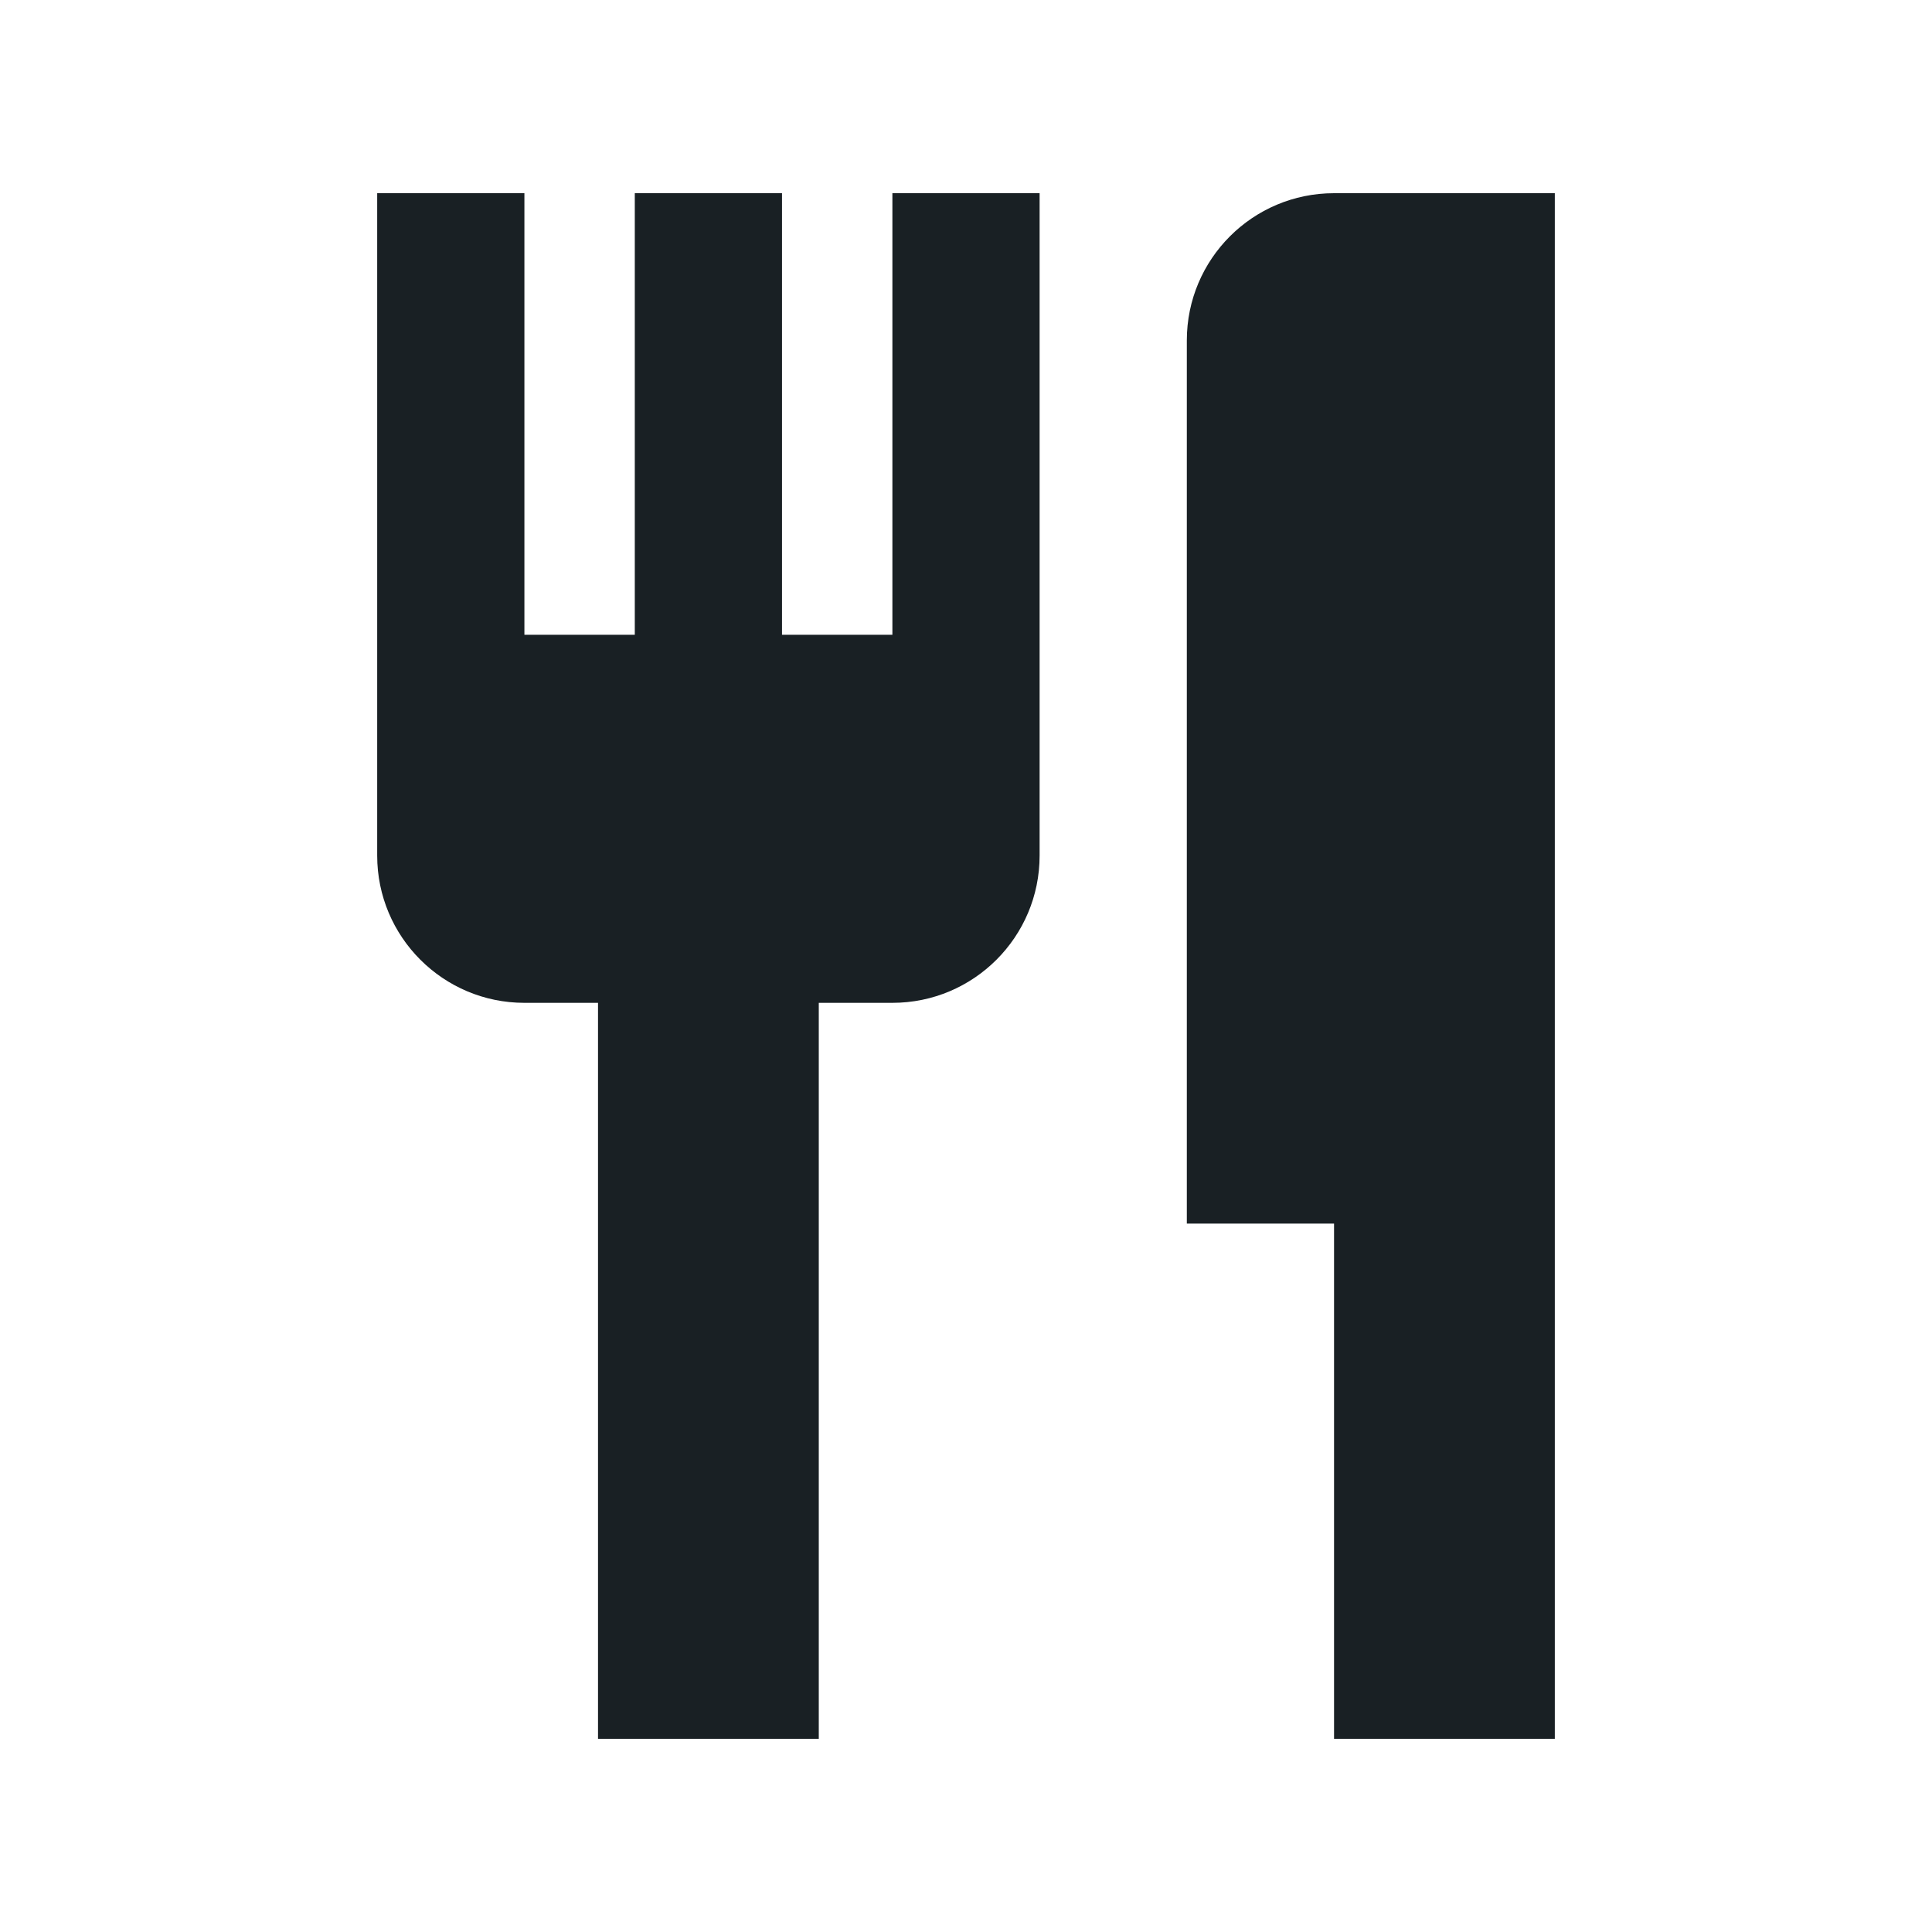
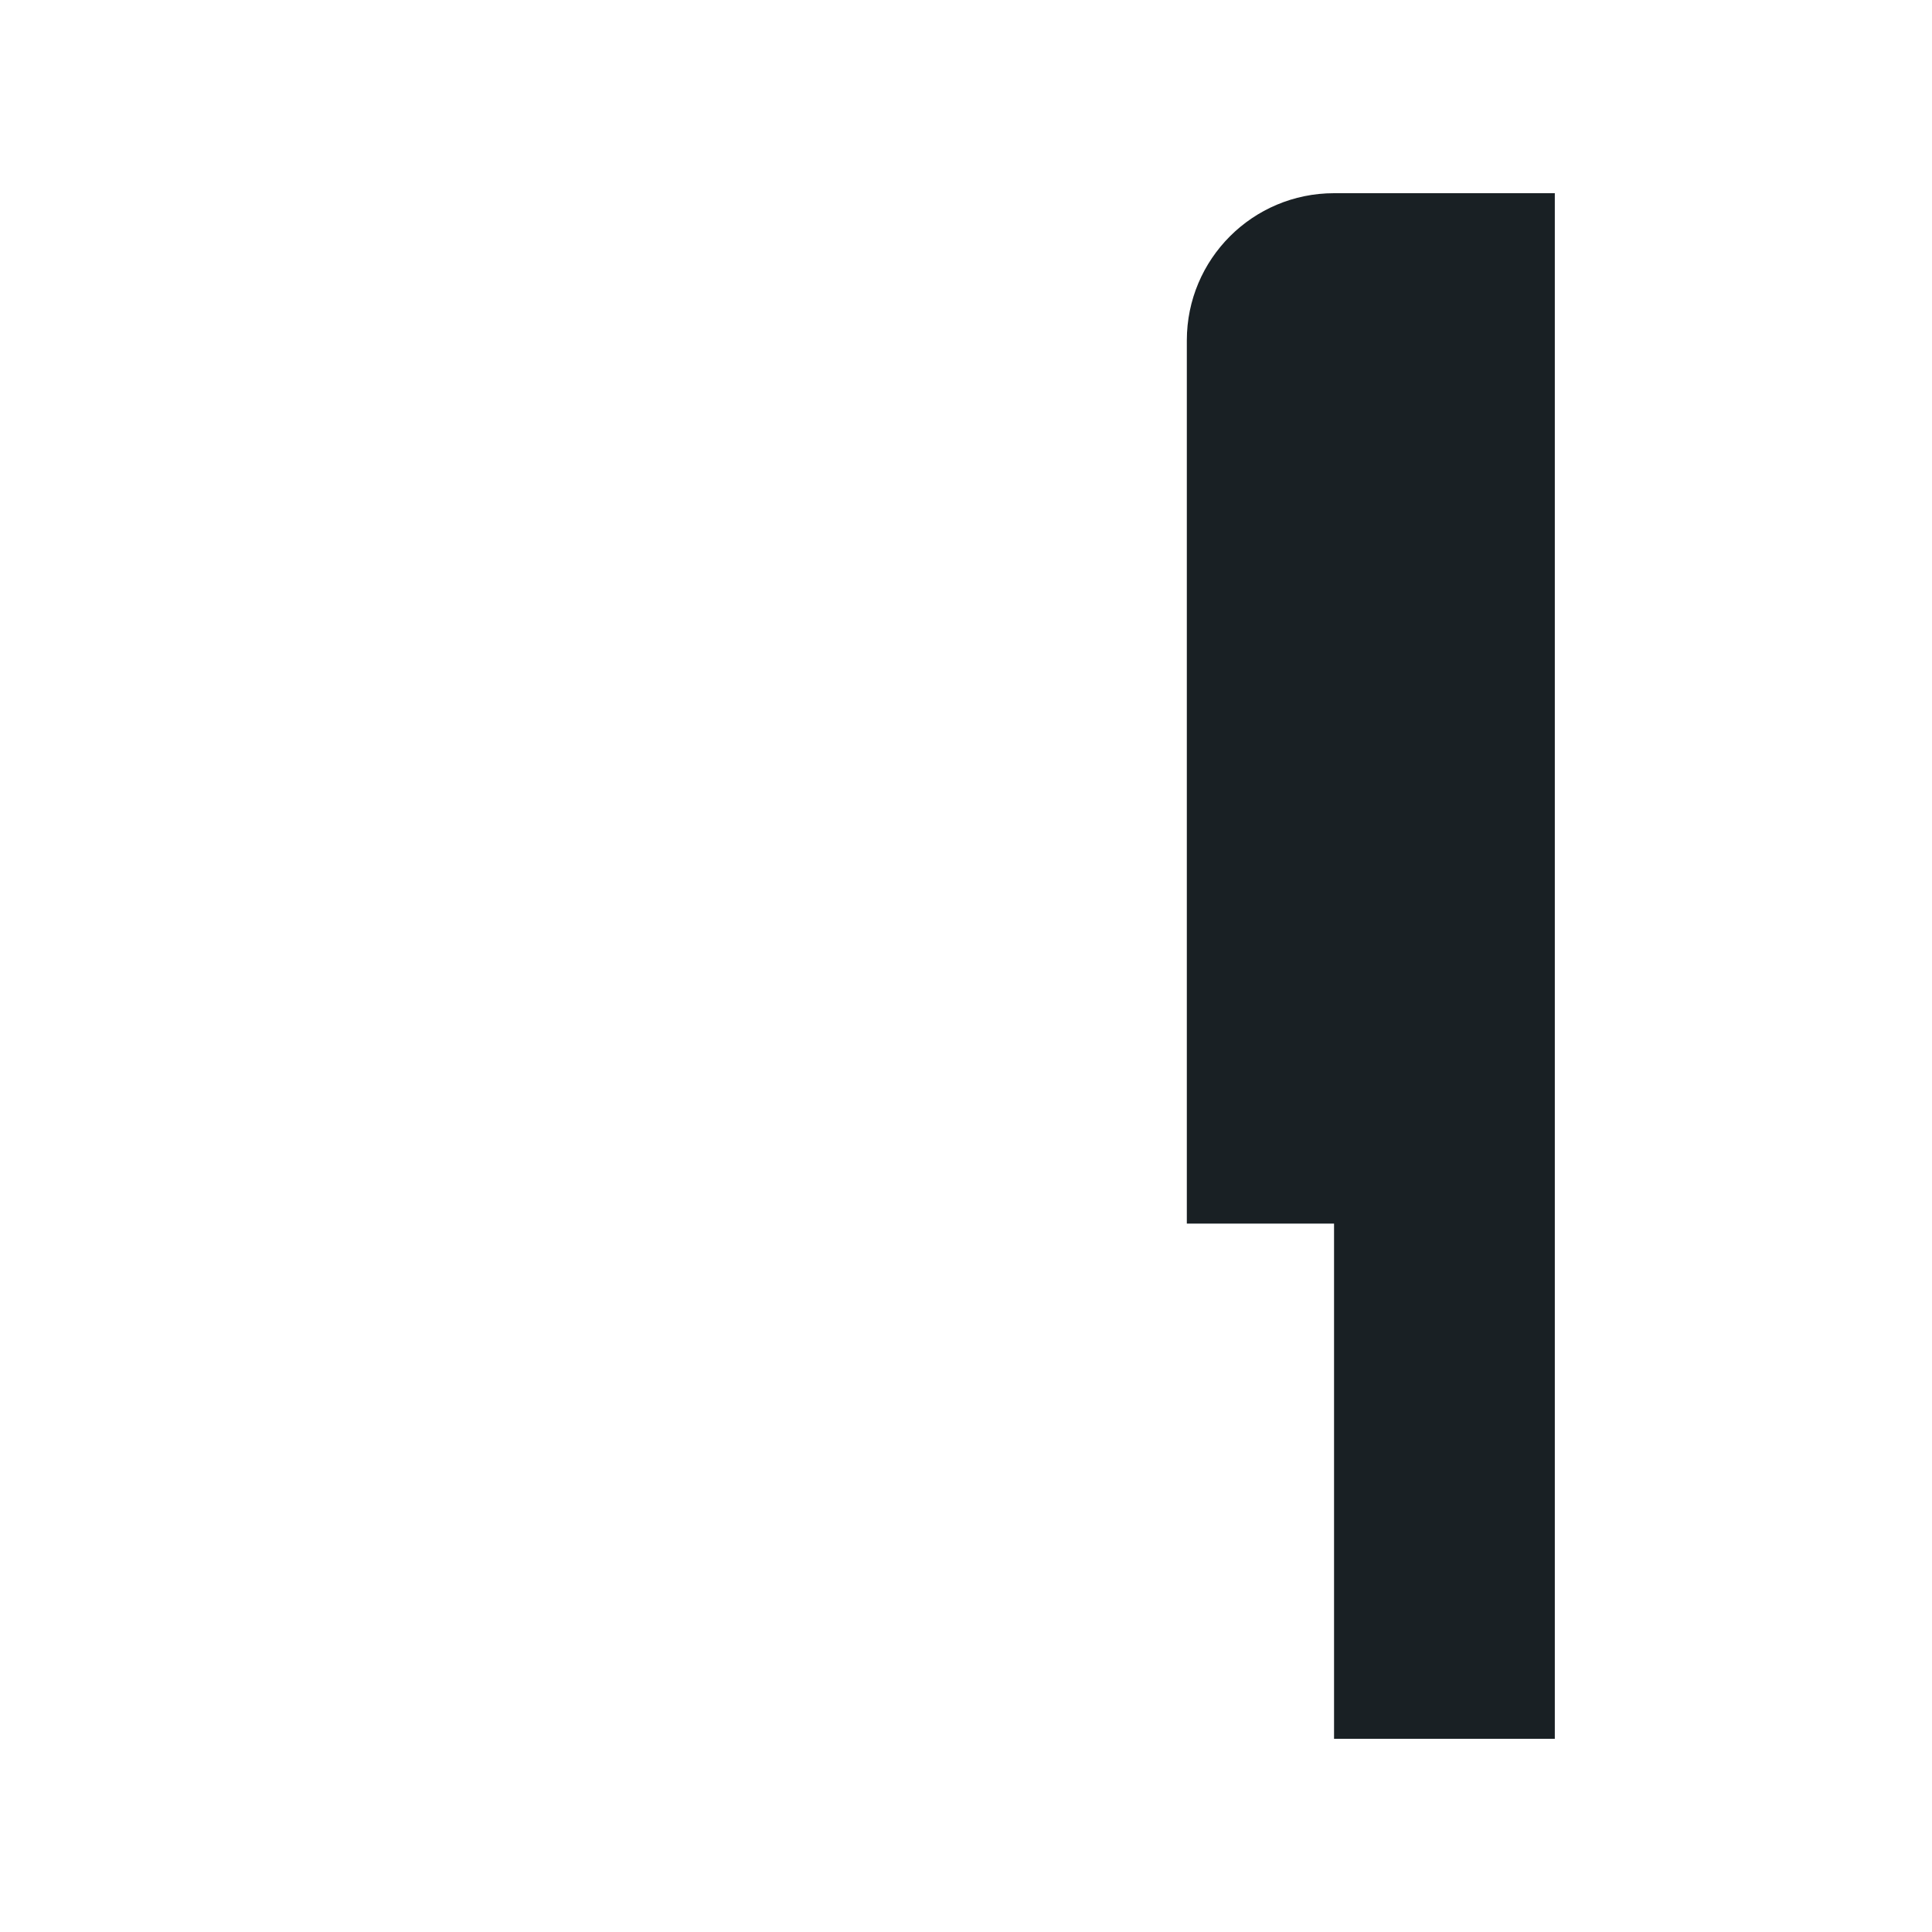
<svg xmlns="http://www.w3.org/2000/svg" width="30" height="30" viewBox="0 0 30 30" fill="none">
-   <path d="M13.857 9.857V3H16.143V13.286C16.143 14.548 15.12 15.572 13.857 15.572H12.714V27H9.286V15.572H8.143C6.881 15.572 5.857 14.548 5.857 13.286V3H8.143V9.857H9.857V3H12.143V9.857H13.857Z" fill="#192024" />
  <path d="M18.429 5.286C18.429 4.023 19.452 3 20.715 3H24.143V27H20.715V19H18.429V5.286Z" fill="#192024" />
</svg>